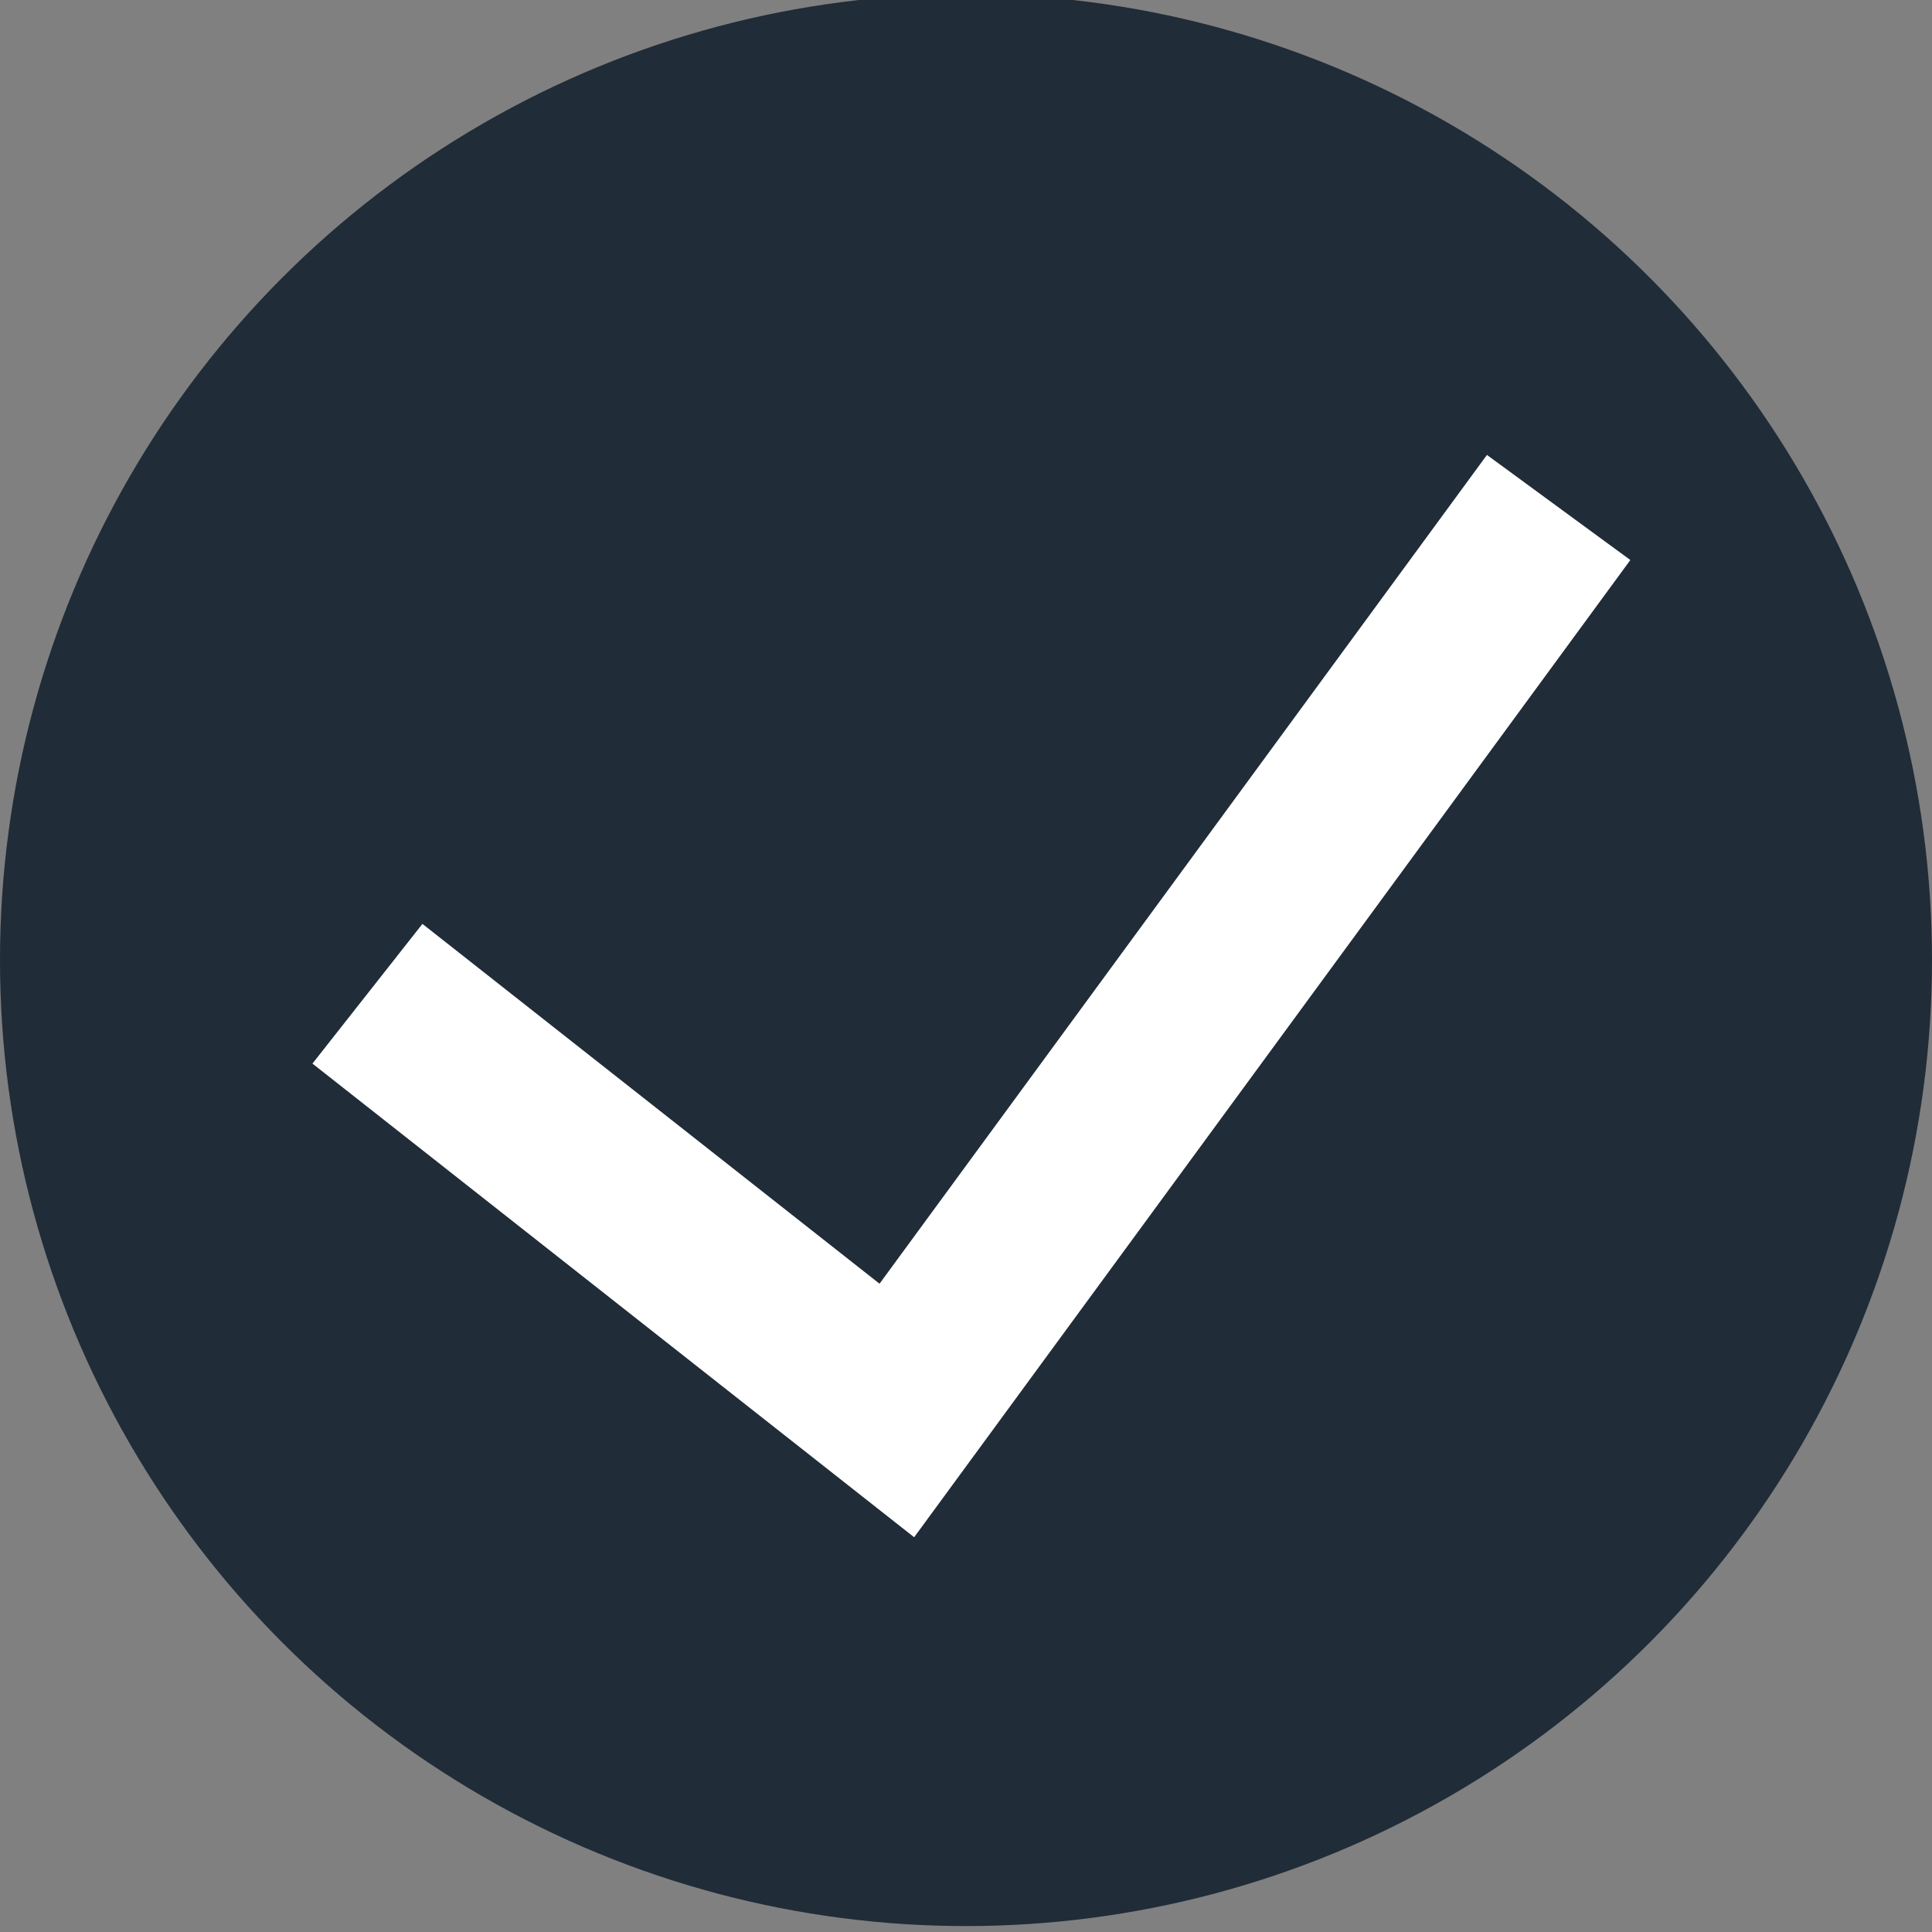
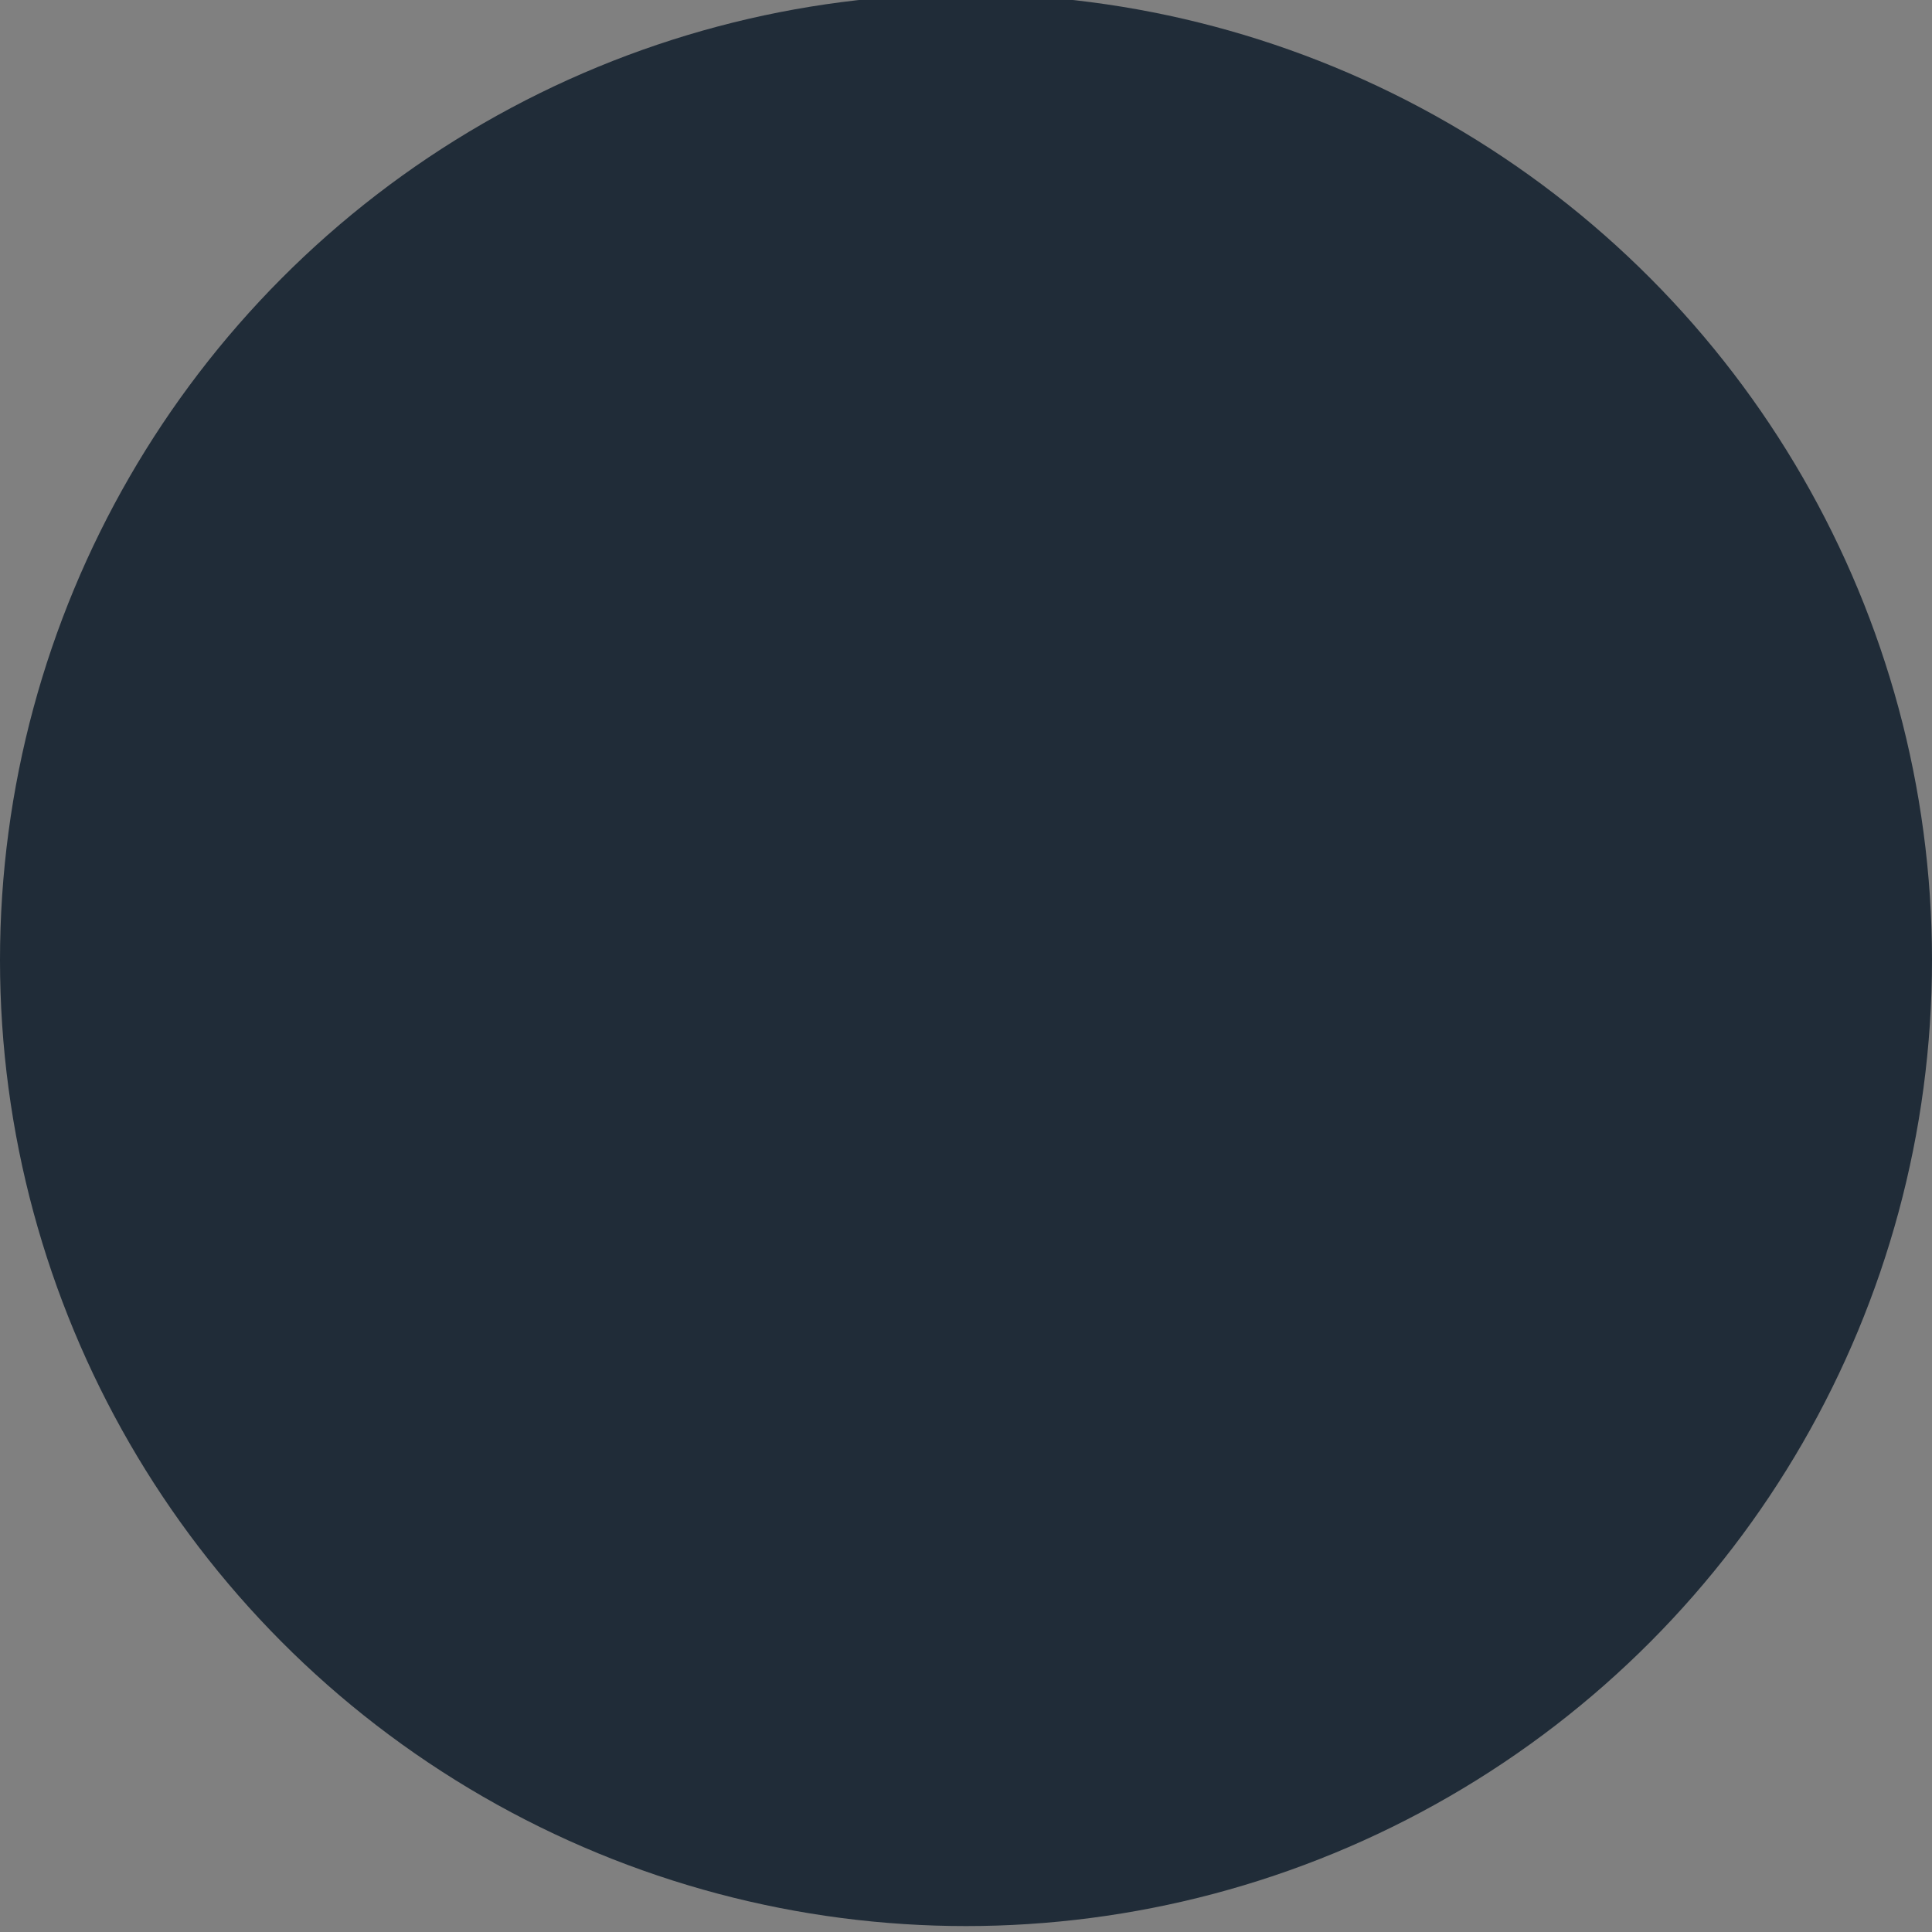
<svg xmlns="http://www.w3.org/2000/svg" id="Слой_1" data-name="Слой 1" viewBox="0 0 326 326">
  <rect x="0" y="0" width="326" height="326" fill="#808080" stroke="none" />
  <title>Монтажная область 1</title>
  <circle cx="163" cy="162" r="163" fill="#202c38" />
-   <path d="M62,167.68,151.33,238,263,85.63" fill="none" stroke="#fff" stroke-width="30" />
</svg>